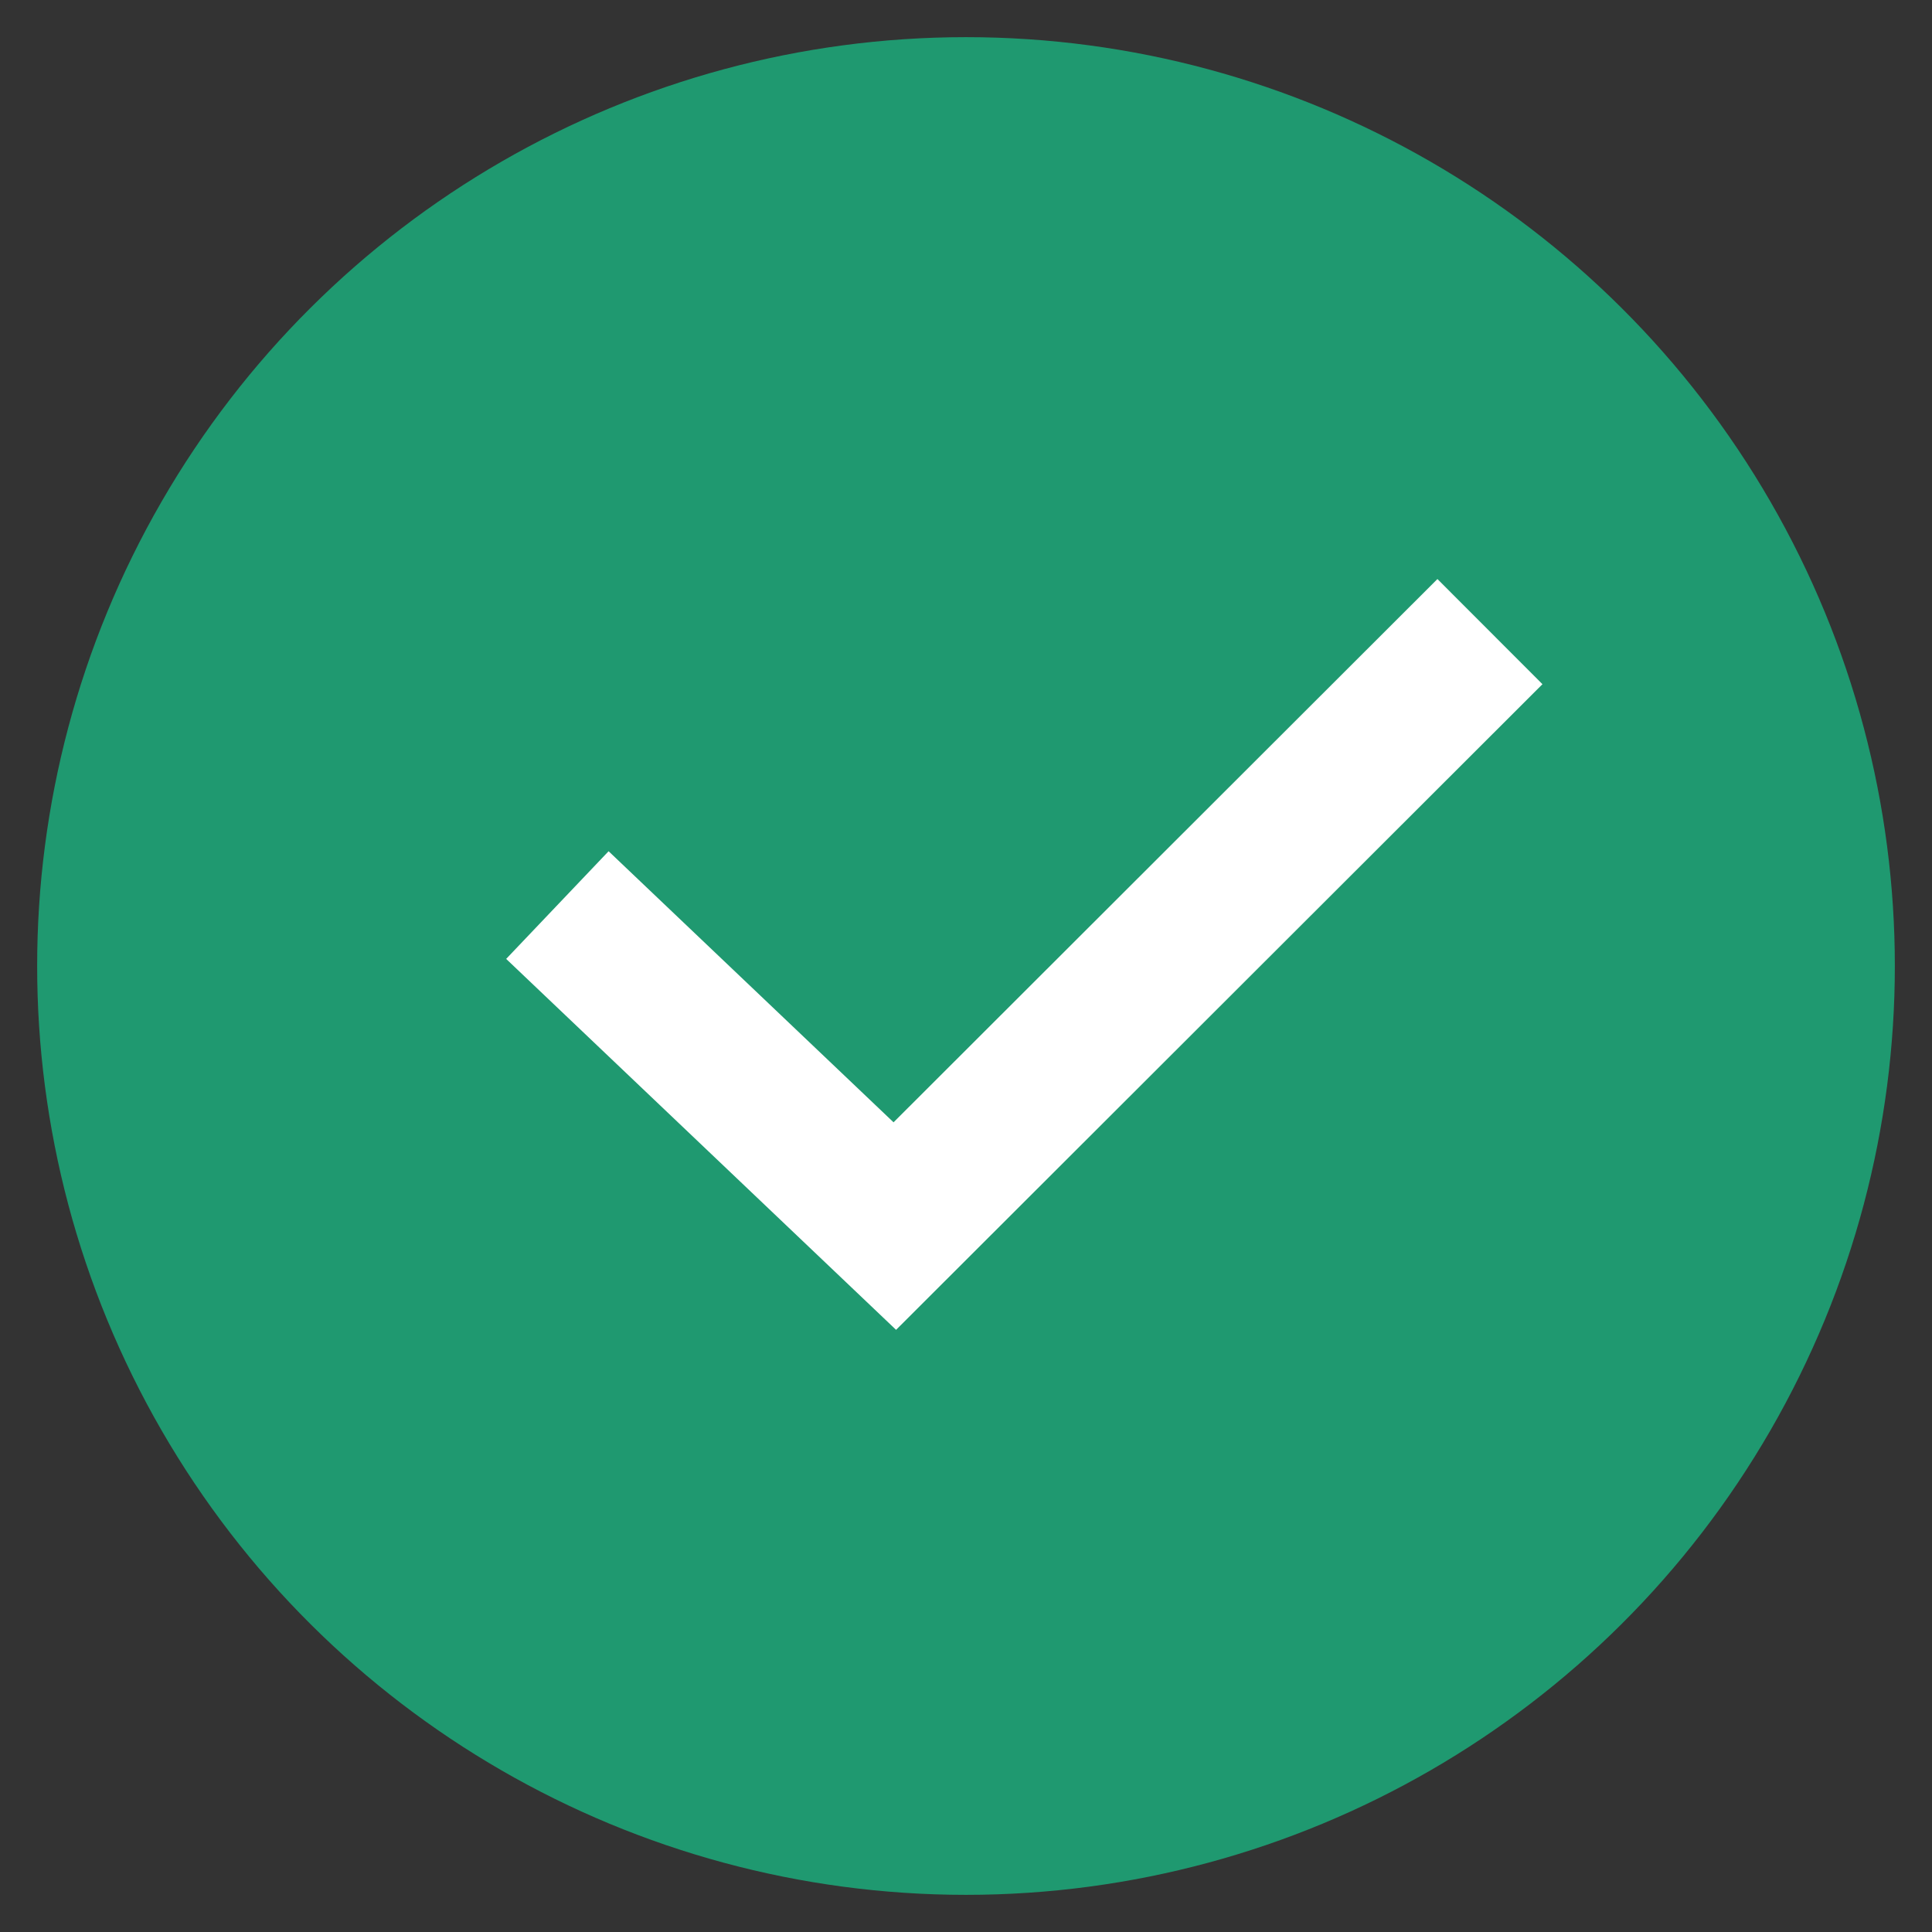
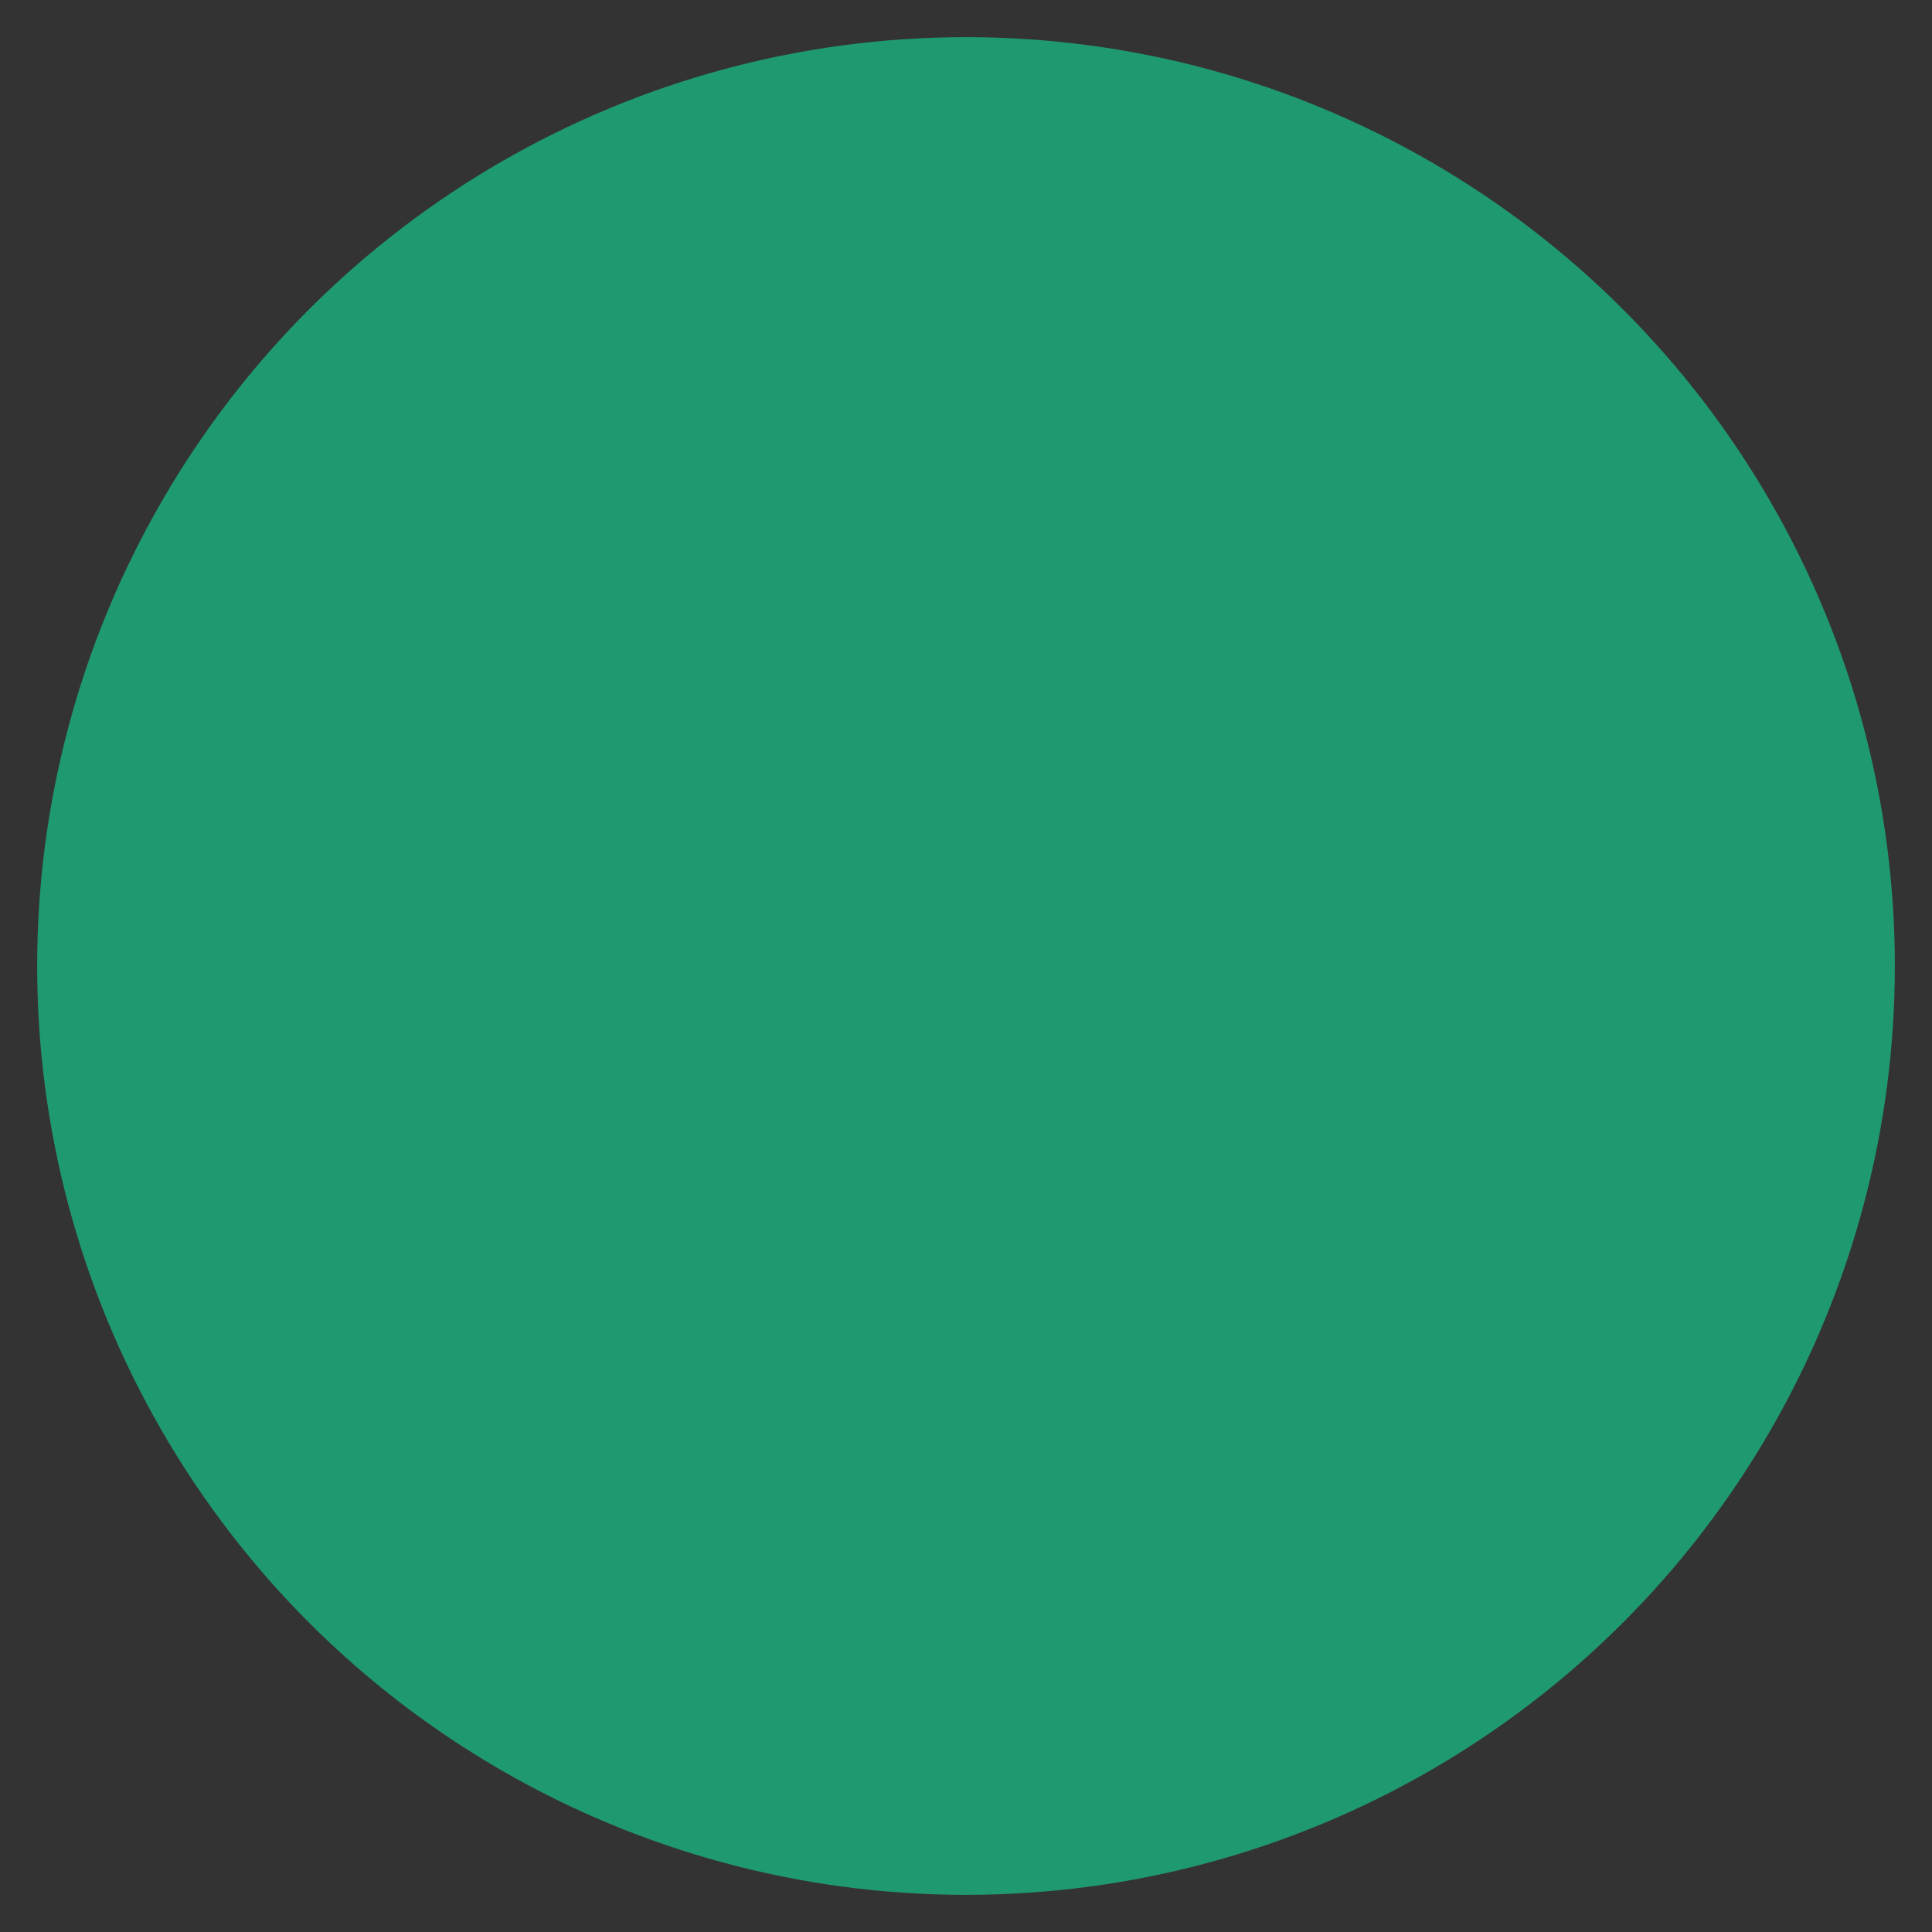
<svg xmlns="http://www.w3.org/2000/svg" width="26" height="26" viewBox="0 0 26 26" fill="none">
  <rect x="0" y="0" width="26" height="26" fill="#333333" stroke="none" />
  <g id="Group 15626">
    <circle id="Ellipse 35" cx="13" cy="13" r="12.5" transform="rotate(90 13 13)" fill="#1F9970" />
-     <path id="Vector 658" d="M20.051 8.5L12.042 16.5L7.501 12.18" stroke="white" stroke-width="2" />
  </g>
</svg>